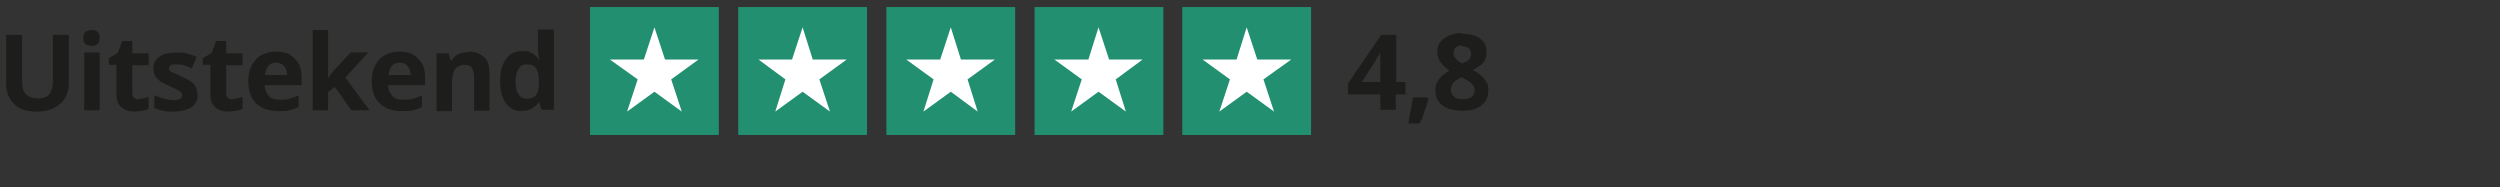
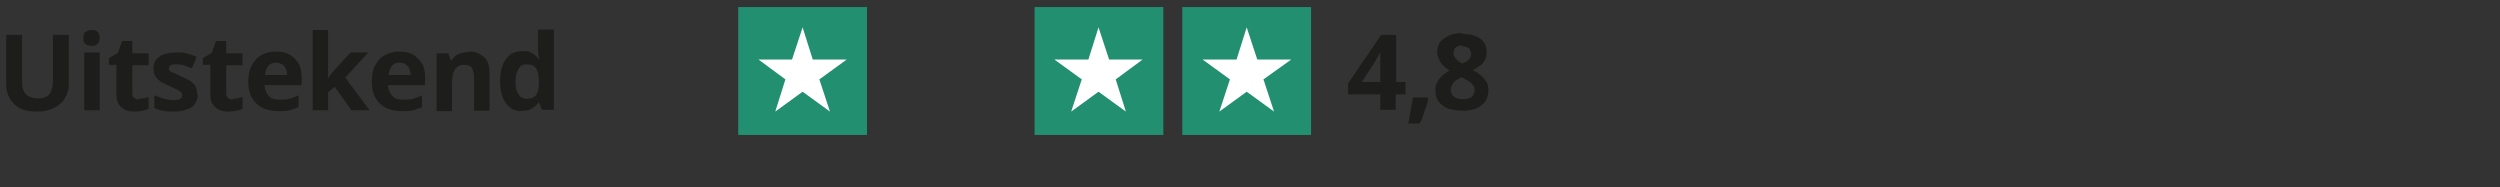
<svg xmlns="http://www.w3.org/2000/svg" viewBox="0 0 566.9 42.5" version="1.2" baseProfile="tiny" id="Laag_1">
  <rect x="0" y="0" width="566.9" height="42.5" fill="#333333" stroke="none" />
  <rect fill="none" height="42.5" width="474.1" />
  <g>
    <g>
-       <rect fill="#228f70" height="29" width="29.2" y="1.6" x="133.8" />
-       <polygon fill="#fff" points="148.4 6.2 150.8 13.5 158.4 13.5 152.2 18 154.6 25.3 148.4 20.8 142.2 25.3 144.6 18 138.3 13.5 146 13.5 148.4 6.2" />
-     </g>
+       </g>
    <g>
      <rect fill="#228f70" height="29" width="29.2" y="1.6" x="167.4" />
      <polygon fill="#fff" points="182 6.2 184.3 13.5 192 13.5 185.8 18 188.2 25.3 182 20.8 175.8 25.3 178.1 18 172 13.5 179.6 13.5 182 6.2" />
    </g>
    <g>
-       <rect fill="#228f70" height="29" width="29.2" y="1.6" x="201" />
-       <polygon fill="#fff" points="215.6 6.2 217.9 13.5 225.6 13.5 219.4 18 221.7 25.3 215.6 20.8 209.4 25.3 211.7 18 205.5 13.5 213.2 13.5 215.6 6.2" />
-     </g>
+       </g>
    <g>
      <rect fill="#228f70" height="29" width="29.2" y="1.6" x="234.6" />
      <polygon fill="#fff" points="249.1 6.2 251.5 13.5 259.1 13.5 253 18 255.3 25.3 249.1 20.8 242.9 25.3 245.3 18 239.1 13.5 246.8 13.5 249.1 6.2" />
    </g>
    <g>
      <rect fill="#228f70" height="29" width="29.2" y="1.6" x="268.1" />
      <polygon fill="#fff" points="282.7 6.2 285.1 13.5 292.8 13.5 286.5 18 288.9 25.3 282.7 20.8 276.5 25.3 278.9 18 272.7 13.5 280.4 13.5 282.7 6.2" />
    </g>
    <g>
      <path fill="#1d1d1b" d="M15.6,7.9v11c0,1.2-.2,2.3-.8,3.2-.5,1-1.3,1.7-2.4,2.3s-2.4.9-4,.9c-2.3,0-4-.5-5.2-1.7-1.2-1.2-1.8-2.7-1.8-4.6V7.9h3.6v10.5c0,1.4.3,2.4.9,3,.5.5,1.4.9,2.6.9s1.5-.1,2-.4c.5-.2.9-.7,1.1-1.3.2-.5.4-1.3.4-2.2V7.9h3.7Z" />
      <path fill="#1d1d1b" d="M20.8,6.8c.5,0,1,.1,1.3.4s.5.7.5,1.4-.2,1.1-.5,1.4-.9.4-1.3.4-1-.1-1.4-.4-.5-.7-.5-1.4.2-1.2.5-1.4.9-.4,1.4-.4ZM22.6,11.9v13.1h-3.5v-13.1h3.5Z" />
      <path fill="#1d1d1b" d="M31.4,22.4c.4,0,.8,0,1.2-.1s.7-.2,1.1-.3v2.7c-.4.2-.9.3-1.4.4-.5.1-1.2.2-1.8.2s-1.5-.1-2.1-.4-1.1-.7-1.5-1.3c-.4-.6-.5-1.5-.5-2.6v-6.3h-1.7v-1.5l2-1.2,1-2.7h2.3v2.8h3.7v2.7h-3.7v6.3c0,.5.1.9.4,1.1s.7.4,1.2.4h0Z" />
      <path fill="#1d1d1b" d="M44.9,21.1c0,.9-.2,1.6-.6,2.3s-1,1.1-1.9,1.4-1.8.5-3.1.5-1.7,0-2.3-.2c-.7-.1-1.3-.3-2-.6v-2.9c.7.3,1.5.6,2.3.8s1.5.3,2.1.3,1.2-.1,1.5-.3c.3-.2.4-.5.4-.8s0-.4-.2-.6c-.1-.2-.4-.4-.8-.6-.4-.2-1-.5-1.9-.9-.8-.4-1.5-.7-2-1-.5-.4-.9-.8-1.2-1.2-.2-.5-.4-1.1-.4-1.8,0-1.2.5-2.1,1.4-2.7s2.2-.9,3.8-.9,1.6,0,2.3.2c.7.2,1.5.4,2.3.8l-1.1,2.6c-.7-.3-1.3-.5-1.8-.7-.5-.2-1.2-.2-1.8-.2s-.9,0-1.2.2c-.2.1-.4.4-.4.7s0,.4.2.5c.1.2.4.4.8.5.4.2,1,.4,1.7.8.7.3,1.4.6,2,1,.5.3,1,.7,1.3,1.2s.4,1.1.4,1.9h.2Z" />
      <path fill="#1d1d1b" d="M52.7,22.4c.4,0,.8,0,1.2-.1s.7-.2,1.1-.3v2.7c-.4.2-.9.3-1.4.4s-1.2.2-1.8.2-1.5-.1-2.1-.4-1.1-.7-1.5-1.3c-.4-.6-.5-1.5-.5-2.6v-6.3h-1.7v-1.5l2-1.2,1-2.7h2.3v2.8h3.7v2.7h-3.7v6.3c0,.5.1.9.4,1.1s.7.4,1.2.4h0Z" />
      <path fill="#1d1d1b" d="M62.6,11.7c1.2,0,2.3.2,3.1.7s1.5,1.2,2,2,.7,2,.7,3.2v1.7h-8.4c0,1,.4,1.8.9,2.4s1.3.9,2.4.9,1.6,0,2.3-.2c.7-.2,1.4-.4,2.1-.8v2.7c-.7.3-1.3.5-2,.7s-1.6.2-2.6.2-2.5-.2-3.5-.7c-1-.5-1.8-1.2-2.4-2.2s-.9-2.3-.9-3.7.2-2.8.8-3.8,1.2-1.8,2.2-2.3c.9-.5,2-.8,3.2-.8h-.1ZM62.6,14.2c-.7,0-1.3.2-1.7.7-.4.4-.7,1.2-.8,2.1h5c0-.5-.1-1-.3-1.4-.2-.4-.4-.7-.8-1-.4-.2-.9-.4-1.4-.4h0Z" />
      <path fill="#1d1d1b" d="M74.4,6.8v9.6c0,.5,0,1-.1,1.5h0c.2-.4.5-.7.7-1s.5-.7.8-1l3.7-4h4l-5.2,5.7,5.5,7.4h-4.1l-3.8-5.3-1.5,1.2v4.1h-3.5V6.8h3.6Z" />
      <path fill="#1d1d1b" d="M90.6,11.7c1.2,0,2.3.2,3.1.7s1.5,1.2,2,2,.7,2,.7,3.2v1.7h-8.4c0,1,.4,1.8.9,2.4s1.3.9,2.4.9,1.6,0,2.3-.2c.7-.2,1.4-.4,2.1-.8v2.7c-.7.3-1.3.5-2,.7s-1.6.2-2.6.2-2.5-.2-3.5-.7c-1-.5-1.8-1.2-2.4-2.2s-.9-2.3-.9-3.7.2-2.8.8-3.8c.5-1,1.2-1.8,2.2-2.3.9-.5,2-.8,3.2-.8h-.1ZM90.6,14.2c-.7,0-1.3.2-1.7.7s-.7,1.2-.8,2.1h5c0-.5-.1-1-.3-1.4-.2-.4-.4-.7-.8-1s-.9-.4-1.4-.4h0Z" />
      <path fill="#1d1d1b" d="M106.3,11.7c1.4,0,2.5.4,3.4,1.2.9.7,1.3,2,1.3,3.7v8.5h-3.5v-7.6c0-.9-.2-1.6-.5-2.1s-.9-.7-1.6-.7c-1.1,0-1.8.4-2.3,1.1-.4.7-.6,1.8-.6,3.2v6.2h-3.5v-13.1h2.7l.5,1.6h.2c.3-.4.6-.8,1-1.1s.9-.5,1.4-.6c.5-.1,1-.2,1.6-.2h0Z" />
      <path fill="#1d1d1b" d="M118.3,25.2c-1.5,0-2.6-.5-3.5-1.7-.9-1.2-1.4-2.8-1.4-5.1s.5-3.9,1.4-5.1,2.1-1.7,3.7-1.7,1.2,0,1.6.2.9.4,1.2.7c.4.3.7.6.9,1h.1c0-.2-.1-.6-.2-1.1s-.1-1-.1-1.5v-4.2h3.6v18.2h-2.7l-.7-1.7h-.1c-.2.4-.5.7-.9,1-.4.3-.7.5-1.2.7-.5.2-1,.2-1.6.2h0ZM119.5,22.4c1,0,1.6-.3,2.1-.9.4-.6.6-1.5.6-2.6v-.4c0-1.3-.2-2.3-.6-2.9-.4-.7-1.1-1-2.2-1s-1.4.4-1.8,1-.7,1.6-.7,2.9.2,2.3.7,2.9c.4.7,1.1,1,1.9,1h0Z" />
    </g>
    <g>
      <path fill="#1d1d1b" d="M318.6,21.4h-2.1v3.5h-3.5v-3.5h-7.3v-2.5l7.5-11h3.4v10.7h2.1v2.8ZM313,18.6v-6.6h-.1c-.1.3-.3.6-.5.9s-.4.6-.5.9l-3.1,4.8h4.3Z" />
      <path fill="#1d1d1b" d="M323.7,22.2l.2.2c-.1.5-.3,1.2-.5,1.8s-.5,1.3-.7,2c-.2.7-.5,1.3-.8,1.8h-2.6c.2-.6.3-1.3.4-2s.3-1.4.4-2.1c.1-.7.2-1.3.3-1.8h3.3Z" />
      <path fill="#1d1d1b" d="M331.7,7.7c1,0,1.9.1,2.7.4s1.5.7,2,1.4c.5.6.7,1.4.7,2.3s-.1,1.3-.4,1.8c-.2.5-.6,1-1.1,1.3s-1,.7-1.6,1c.6.3,1.2.7,1.7,1.1.5.4,1,.9,1.3,1.5.4.5.5,1.2.5,2s-.2,1.8-.7,2.5-1.2,1.2-2.1,1.6c-.9.4-2,.5-3.1.5s-2.4-.2-3.3-.5c-.9-.4-1.6-.9-2.1-1.6-.5-.7-.7-1.5-.7-2.4s.1-1.5.4-2,.7-1.1,1.2-1.5c.5-.4,1-.8,1.6-1.1-.5-.3-1-.7-1.4-1.1-.4-.4-.7-.9-1-1.4-.2-.5-.4-1.1-.4-1.8s.2-1.6.8-2.3c.5-.6,1.2-1,2-1.4.9-.3,1.7-.5,2.7-.5h.1ZM329,20.4c0,.6.2,1.1.7,1.5.4.4,1.1.6,2,.6s1.6-.2,2-.5c.4-.4.7-.9.7-1.5s-.1-.8-.4-1.2c-.2-.3-.5-.6-1-.9-.4-.2-.8-.5-1.2-.7l-.3-.2c-.5.2-.9.5-1.3.7s-.7.6-.9,1c-.2.4-.3.7-.3,1.2h0ZM331.7,10.3c-.6,0-1.1.1-1.5.4s-.6.7-.6,1.3.1.7.3,1,.4.5.7.8.7.4,1,.6c.4-.2.7-.4,1-.5s.5-.5.7-.7c.2-.3.3-.7.3-1s-.2-1-.6-1.3c-.4-.3-.9-.4-1.5-.4h0Z" />
    </g>
  </g>
</svg>